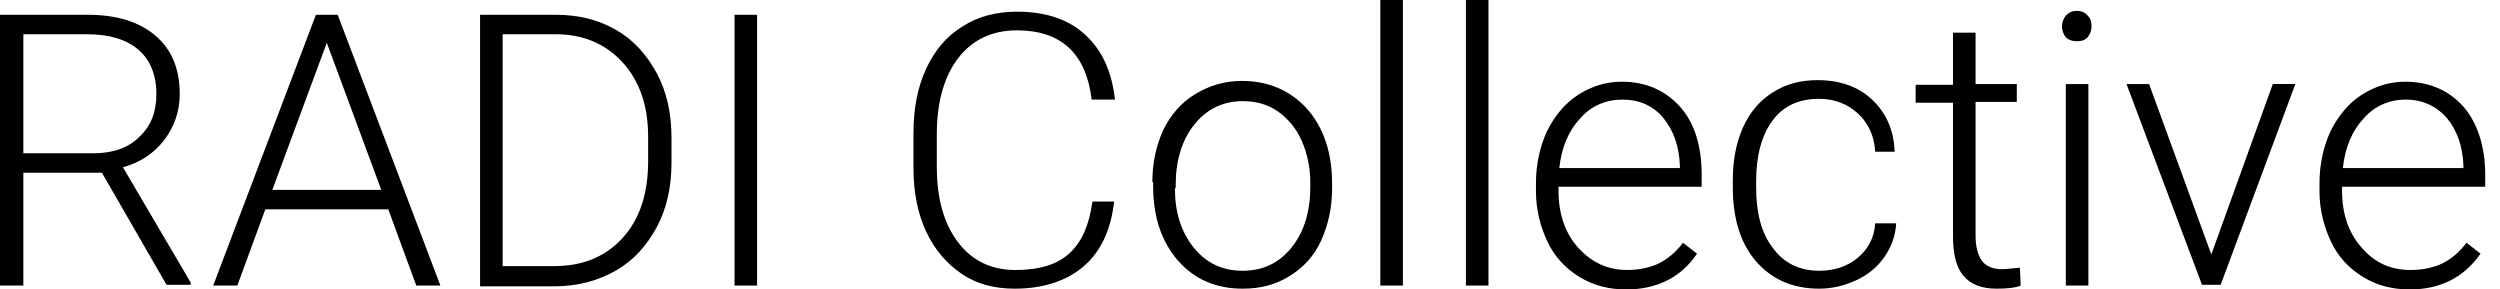
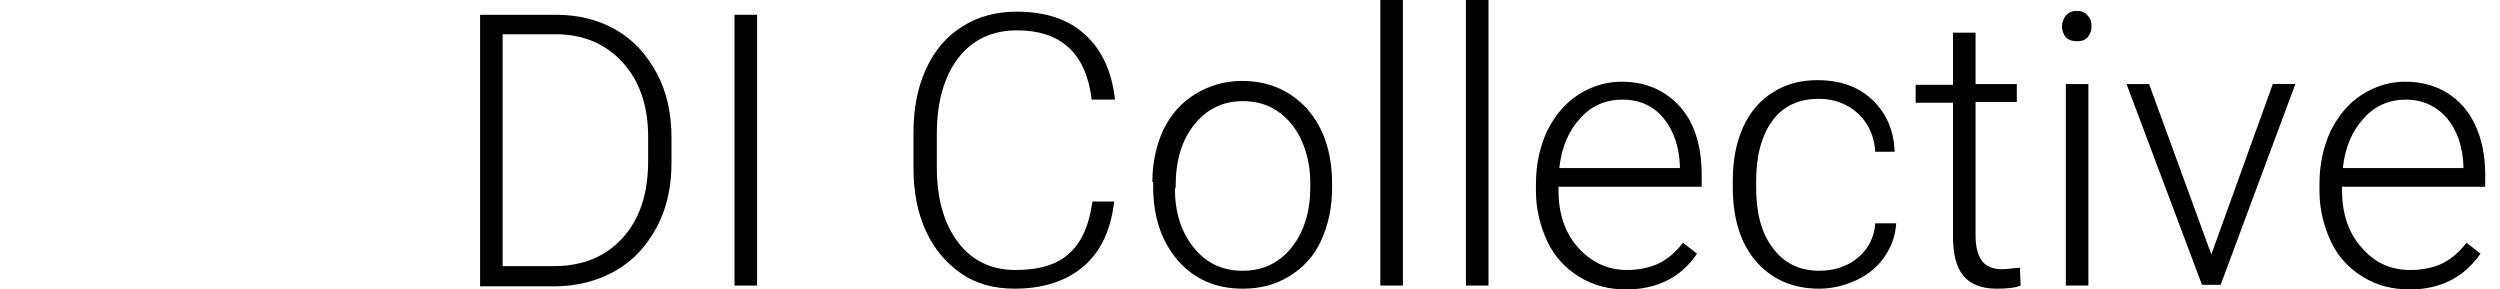
<svg xmlns="http://www.w3.org/2000/svg" version="1.1" id="レイヤー_1" x="0px" y="0px" viewBox="0 0 321.3 37.2" style="enable-background:new 0 0 321.3 37.2;" xml:space="preserve">
  <style type="text/css">
	.st0{enable-background:new    ;}
</style>
  <g class="st0">
-     <path d="M13.1,22.2H3v14.5H0V1.9h11.3c3.7,0,6.6,0.9,8.7,2.7c2.1,1.8,3.1,4.3,3.1,7.5c0,2.2-0.7,4.2-2,5.9s-3.1,2.9-5.3,3.5   l8.7,14.8v0.3h-3.1L13.1,22.2z M3,19.7h9c2.5,0,4.5-0.7,5.9-2.1c1.5-1.4,2.2-3.2,2.2-5.5c0-2.5-0.8-4.4-2.3-5.7s-3.7-2-6.6-2H3   V19.7z" />
-     <path d="M49.9,26.9H34.1l-3.6,9.8h-3.1L40.6,1.9h2.8l13.2,34.8h-3.1L49.9,26.9z M35,24.4H49L42,5.5L35,24.4z" />
    <path d="M61.7,36.7V1.9h9.7c2.9,0,5.4,0.6,7.7,1.9c2.3,1.3,4,3.2,5.3,5.6c1.3,2.4,1.9,5.2,1.9,8.3v3.2c0,3.1-0.6,5.9-1.9,8.3   s-3,4.3-5.3,5.6c-2.3,1.3-4.9,2-7.9,2H61.7z M64.6,4.4v29.8h6.6c3.7,0,6.6-1.2,8.8-3.6c2.2-2.4,3.3-5.7,3.3-9.9v-3.1   c0-4-1.1-7.2-3.3-9.6c-2.2-2.4-5.1-3.6-8.6-3.6H64.6z" />
    <path d="M97.3,36.7h-2.9V1.9h2.9V36.7z" />
    <path d="M143.2,25.8c-0.4,3.7-1.7,6.5-3.9,8.4c-2.2,1.9-5.2,2.9-8.9,2.9c-2.6,0-4.9-0.6-6.8-1.9s-3.5-3.1-4.6-5.5   c-1.1-2.4-1.6-5.1-1.6-8.1v-4.5c0-3.1,0.5-5.8,1.6-8.2c1.1-2.4,2.6-4.2,4.7-5.5c2-1.3,4.4-1.9,7-1.9c3.7,0,6.7,1,8.8,3   c2.2,2,3.4,4.8,3.8,8.3h-3c-0.7-5.9-3.9-8.9-9.6-8.9c-3.2,0-5.7,1.2-7.5,3.5s-2.8,5.6-2.8,9.8v4.3c0,4,0.9,7.2,2.7,9.6   c1.8,2.4,4.3,3.6,7.4,3.6c3.1,0,5.4-0.7,7-2.2c1.6-1.5,2.5-3.7,2.9-6.6H143.2z" />
    <path d="M148.1,23.4c0-2.5,0.5-4.7,1.4-6.7c1-2,2.3-3.5,4.1-4.6c1.8-1.1,3.8-1.7,6-1.7c3.4,0,6.2,1.2,8.4,3.6   c2.1,2.4,3.2,5.6,3.2,9.6v0.6c0,2.5-0.5,4.7-1.4,6.7s-2.3,3.5-4.1,4.6c-1.8,1.1-3.7,1.6-6,1.6c-3.4,0-6.2-1.2-8.3-3.6   s-3.2-5.6-3.2-9.6V23.4z M151,24.2c0,3.1,0.8,5.6,2.4,7.6c1.6,2,3.7,3,6.3,3c2.6,0,4.7-1,6.3-3c1.6-2,2.4-4.6,2.4-7.8v-0.5   c0-2-0.4-3.8-1.1-5.4s-1.8-2.9-3.1-3.8c-1.3-0.9-2.8-1.3-4.5-1.3c-2.5,0-4.6,1-6.2,3c-1.6,2-2.4,4.6-2.4,7.8V24.2z" />
    <path d="M180.3,36.7h-2.9V0h2.9V36.7z" />
-     <path d="M191.3,36.7h-2.9V0h2.9V36.7z" />
+     <path d="M191.3,36.7h-2.9V0h2.9V36.7" />
    <path d="M209,37.2c-2.2,0-4.2-0.5-6-1.6c-1.8-1.1-3.2-2.6-4.1-4.5s-1.5-4.1-1.5-6.5v-1c0-2.5,0.5-4.7,1.4-6.7c1-2,2.3-3.6,4-4.7   c1.7-1.1,3.6-1.7,5.6-1.7c3.1,0,5.6,1.1,7.5,3.2s2.8,5.1,2.8,8.8V24h-18.4v0.5c0,2.9,0.8,5.4,2.5,7.3s3.8,2.9,6.3,2.9   c1.5,0,2.9-0.3,4-0.8c1.2-0.6,2.2-1.4,3.2-2.7l1.8,1.4C216.1,35.6,213,37.2,209,37.2z M208.5,12.8c-2.1,0-4,0.8-5.4,2.4   c-1.5,1.6-2.4,3.7-2.7,6.4h15.5v-0.3c-0.1-2.5-0.8-4.5-2.1-6.1S210.7,12.8,208.5,12.8z" />
    <path d="M233.8,34.8c2,0,3.7-0.6,5-1.7c1.3-1.1,2.1-2.6,2.2-4.4h2.7c-0.1,1.6-0.6,3-1.5,4.3s-2.1,2.3-3.6,3s-3.1,1.1-4.8,1.1   c-3.4,0-6.1-1.2-8.1-3.5s-3-5.5-3-9.5v-0.9c0-2.5,0.4-4.8,1.3-6.8c0.9-2,2.2-3.5,3.8-4.5c1.7-1.1,3.6-1.6,5.8-1.6   c2.8,0,5.2,0.8,7,2.5s2.8,3.9,2.9,6.7H241c-0.1-2-0.9-3.7-2.2-4.9c-1.3-1.2-3-1.9-5-1.9c-2.6,0-4.6,0.9-6,2.8   c-1.4,1.9-2.1,4.5-2.1,7.8v0.8c0,3.3,0.7,5.9,2.1,7.7C229.2,33.8,231.3,34.8,233.8,34.8z" />
    <path d="M253.9,4.2v6.6h5.3v2.3h-5.3v17.2c0,1.4,0.3,2.5,0.8,3.2c0.5,0.7,1.4,1.1,2.6,1.1c0.5,0,1.2-0.1,2.3-0.2l0.1,2.3   c-0.7,0.3-1.8,0.4-3.1,0.4c-2,0-3.4-0.6-4.3-1.7c-0.9-1.1-1.3-2.8-1.3-5V13.2h-4.8v-2.3h4.8V4.2H253.9z" />
    <path d="M265,3.4c0-0.5,0.2-1,0.5-1.4c0.4-0.4,0.8-0.6,1.4-0.6c0.6,0,1.1,0.2,1.4,0.6c0.4,0.4,0.5,0.8,0.5,1.4s-0.2,1-0.5,1.4   c-0.4,0.4-0.8,0.5-1.4,0.5c-0.6,0-1.1-0.2-1.4-0.5C265.2,4.4,265,3.9,265,3.4z M268.4,36.7h-2.9V10.8h2.9V36.7z" />
    <path d="M284.2,32.7l7.9-21.9h2.9l-9.6,25.8H283l-9.7-25.8h2.9L284.2,32.7z" />
    <path d="M309.7,37.2c-2.2,0-4.2-0.5-6-1.6s-3.2-2.6-4.1-4.5s-1.5-4.1-1.5-6.5v-1c0-2.5,0.5-4.7,1.4-6.7c1-2,2.3-3.6,4-4.7   c1.7-1.1,3.6-1.7,5.6-1.7c3.1,0,5.6,1.1,7.5,3.2c1.8,2.1,2.8,5.1,2.8,8.8V24H301v0.5c0,2.9,0.8,5.4,2.5,7.3c1.7,2,3.8,2.9,6.3,2.9   c1.5,0,2.9-0.3,4-0.8c1.2-0.6,2.2-1.4,3.2-2.7l1.8,1.4C316.7,35.6,313.7,37.2,309.7,37.2z M309.2,12.8c-2.1,0-4,0.8-5.4,2.4   c-1.5,1.6-2.4,3.7-2.7,6.4h15.5v-0.3c-0.1-2.5-0.8-4.5-2.1-6.1C313.1,13.6,311.3,12.8,309.2,12.8z" />
  </g>
</svg>